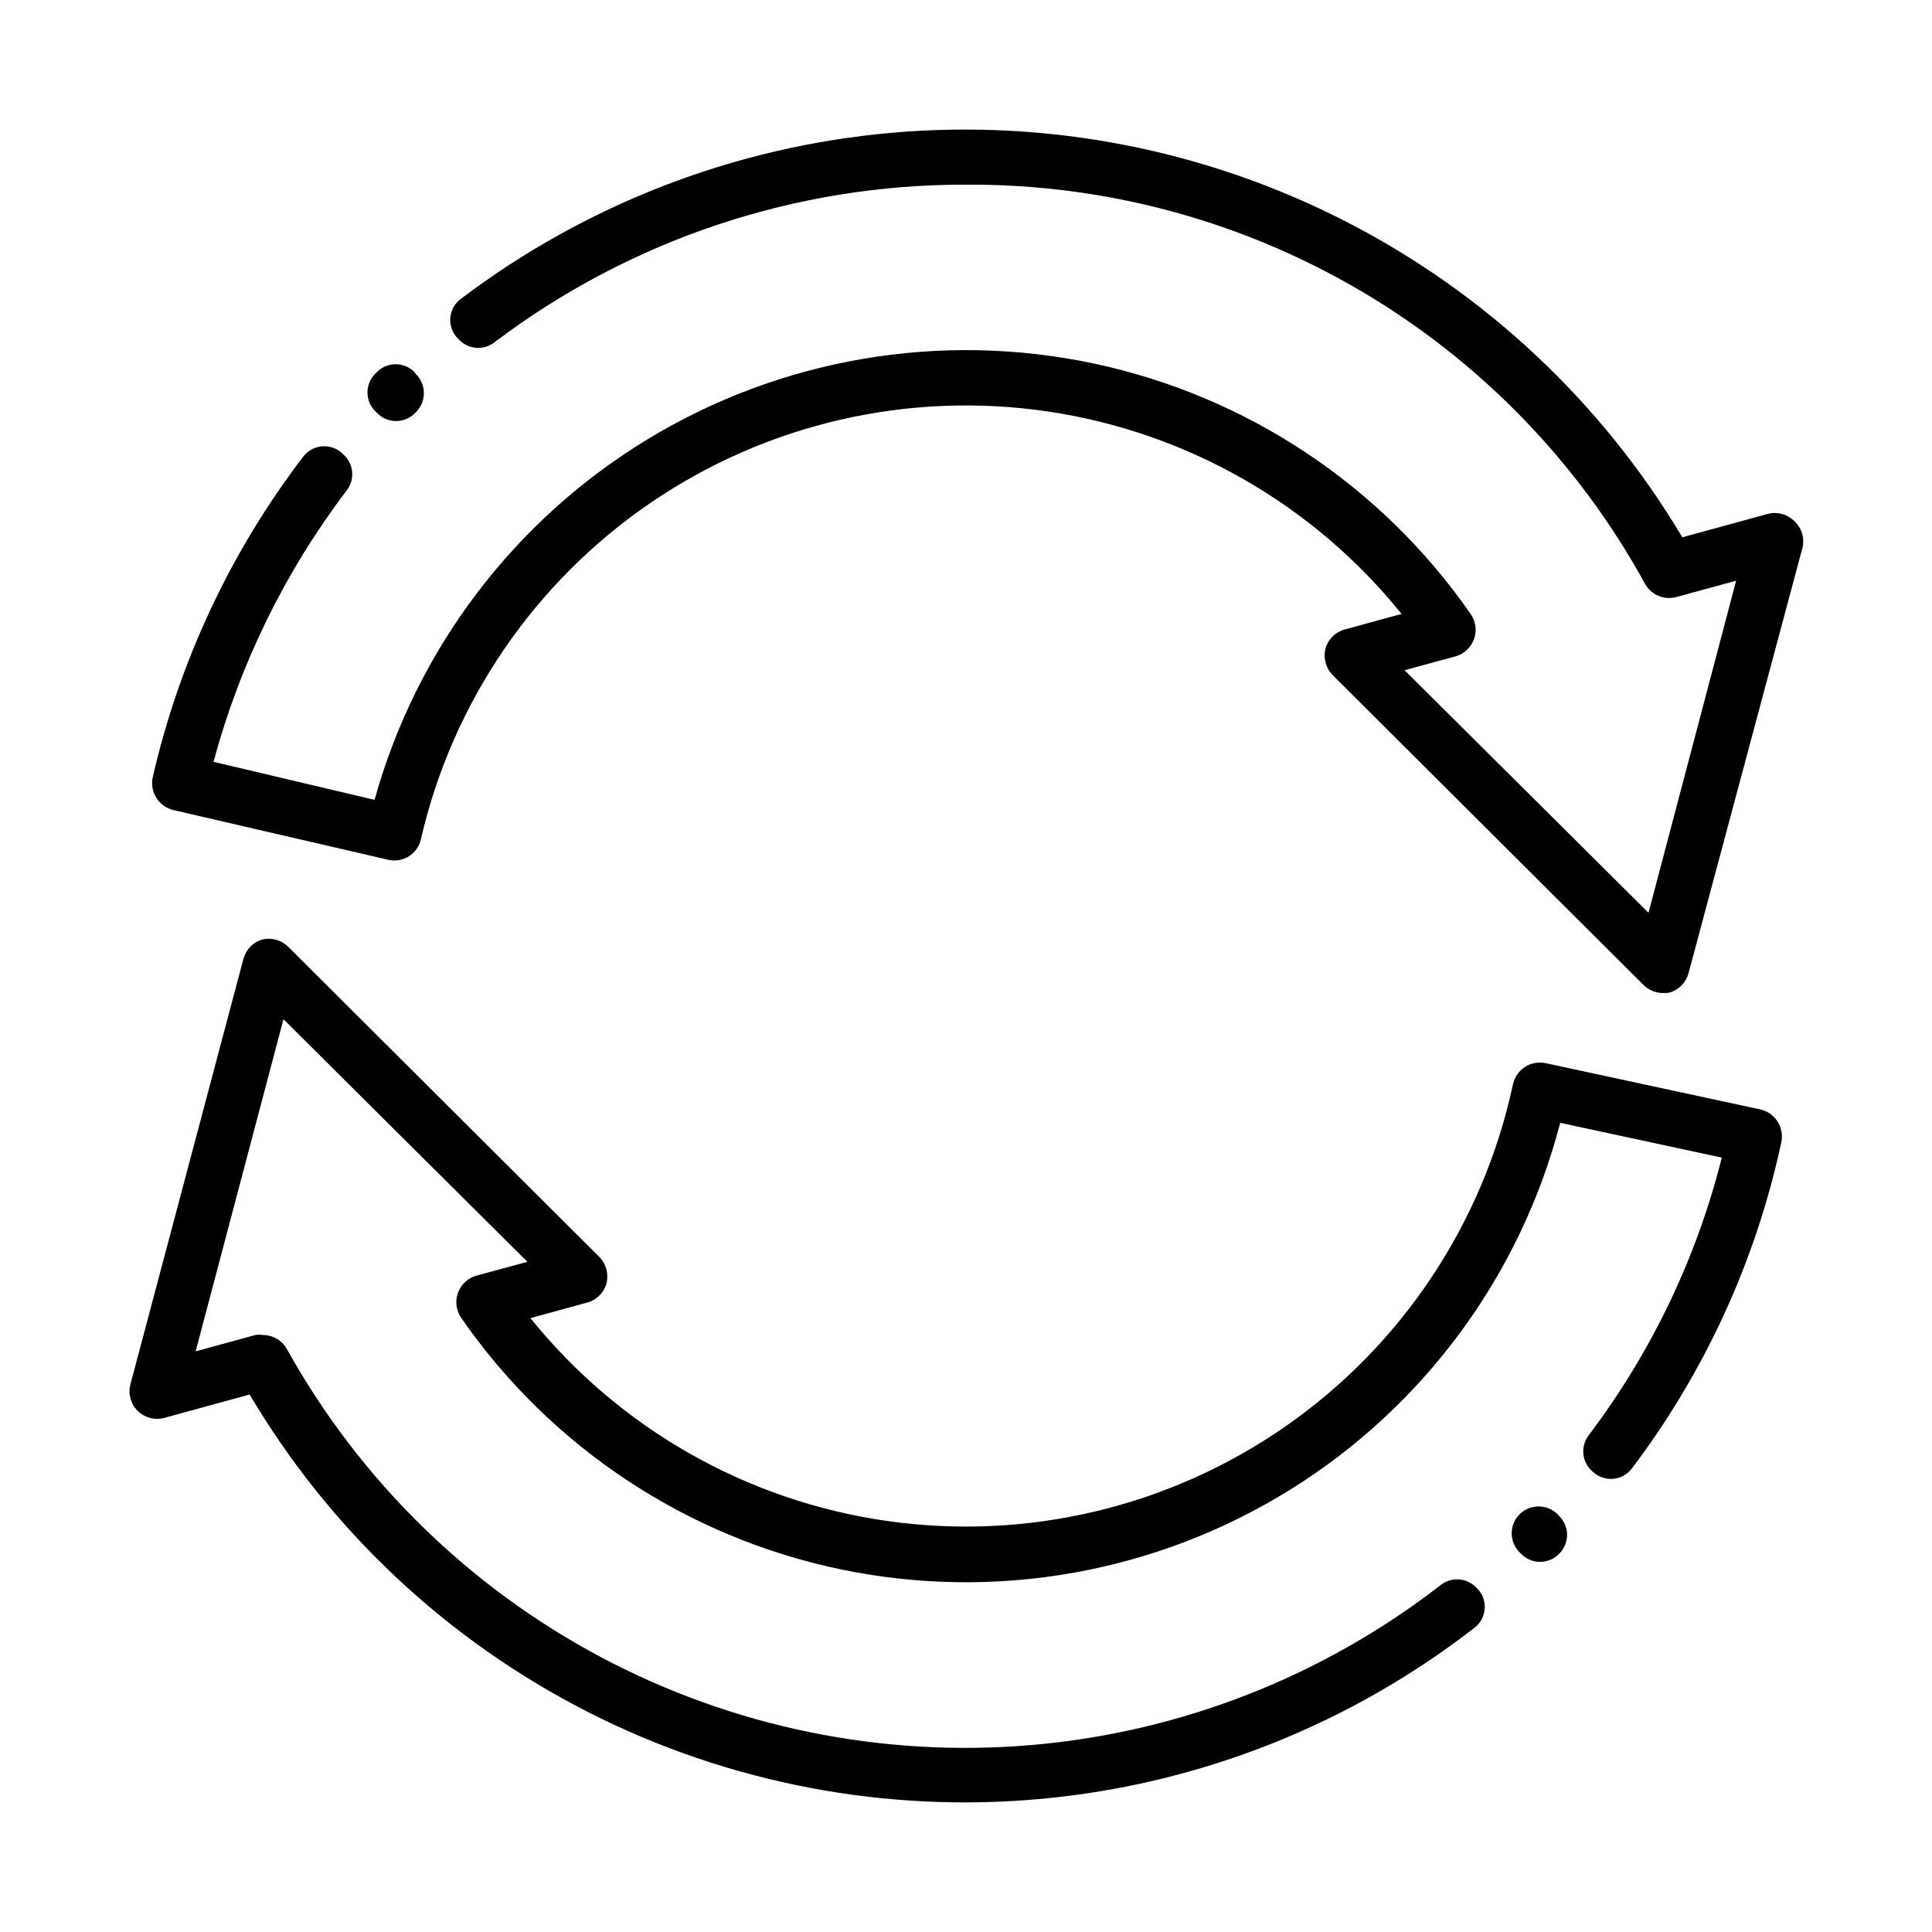
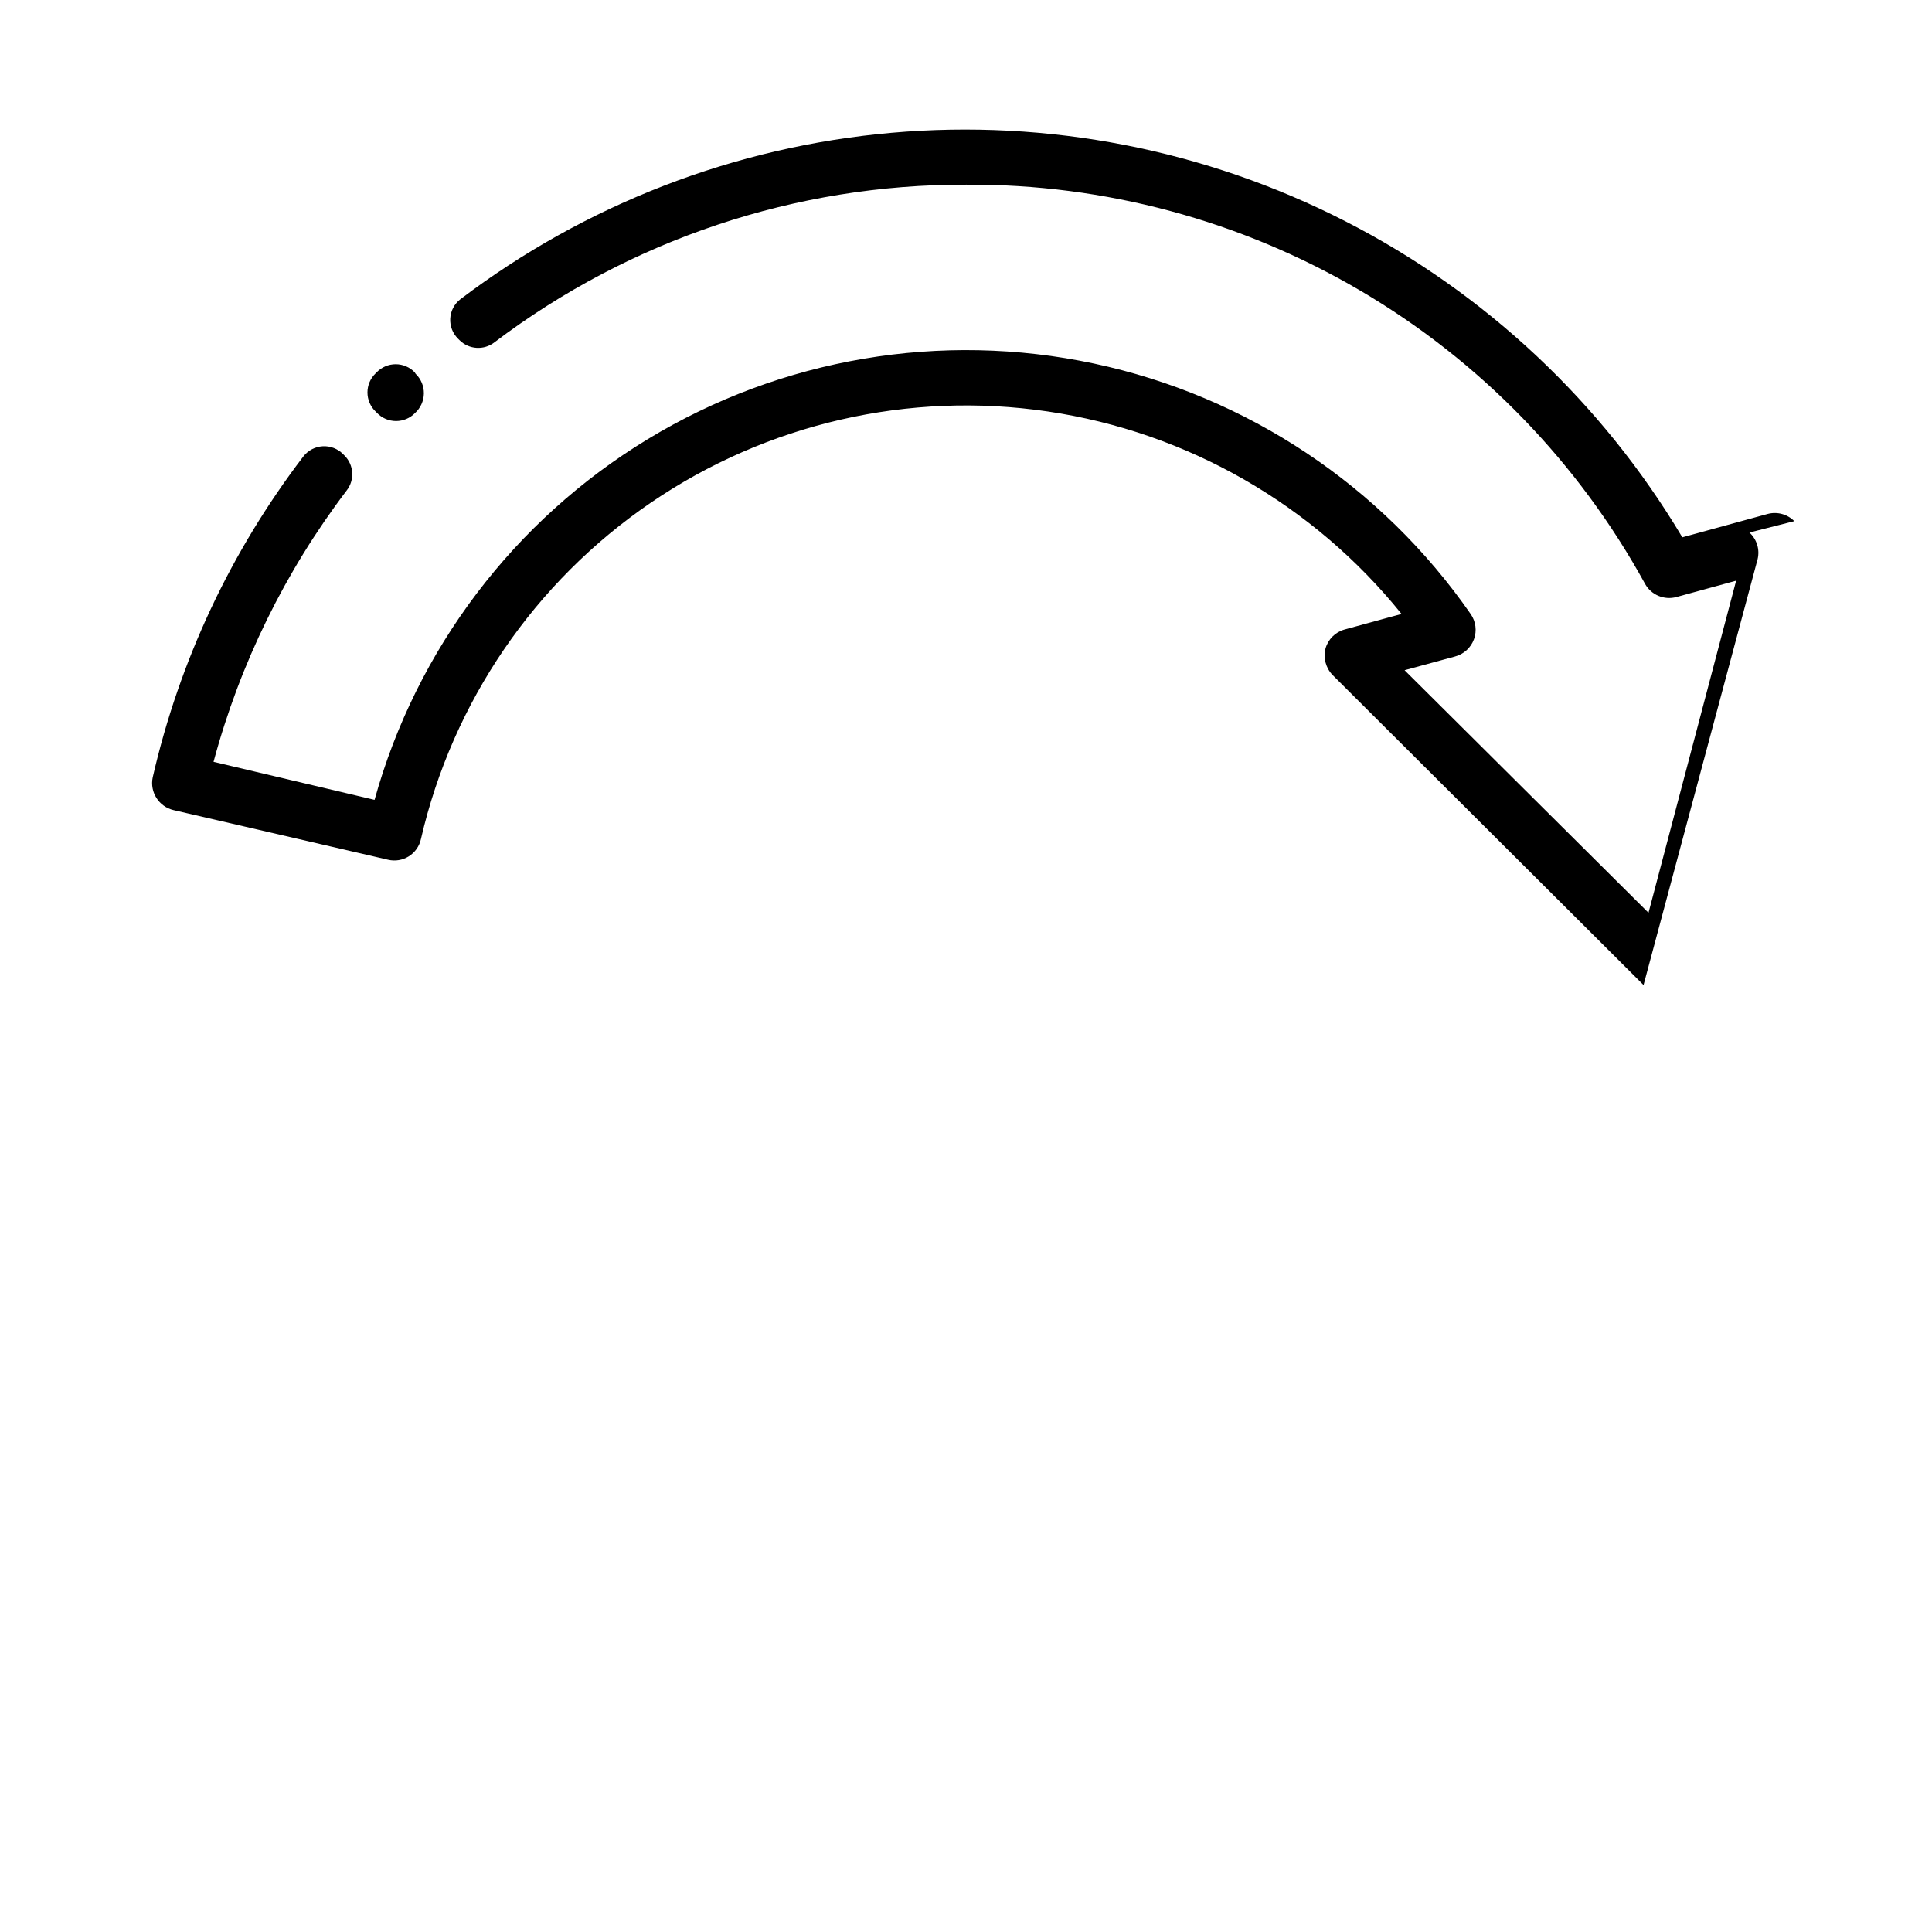
<svg xmlns="http://www.w3.org/2000/svg" fill="#000000" width="800px" height="800px" version="1.1" viewBox="144 144 512 512">
  <g>
-     <path d="m619.51 282.11c-1.84-1.852-4.527-2.582-7.055-1.914l-22.621 6.195v0.004c-21.305-35.781-52.277-64.824-89.352-83.785-37.074-18.965-78.746-27.082-120.23-23.418-41.48 3.66-81.086 18.957-114.27 44.125-1.574 1.23-2.547 3.082-2.66 5.078-0.117 1.996 0.633 3.945 2.055 5.352l0.402 0.402h0.004c2.504 2.5 6.484 2.738 9.27 0.555 35.957-27.215 79.848-41.887 124.95-41.766 36.746-0.227 72.871 9.488 104.55 28.113 31.68 18.625 57.734 45.469 75.41 77.688 1.641 2.93 5.07 4.367 8.312 3.477l15.82-4.332-23.227 88.012-64.641-64.285 13.352-3.629c2.328-0.609 4.211-2.324 5.039-4.582 0.809-2.227 0.488-4.703-0.855-6.652-23.621-34.039-59.332-57.789-99.855-66.406-40.527-8.617-82.812-1.449-118.24 20.035-35.422 21.484-61.32 55.676-72.406 95.594l-42.672-10.078v0.004c6.988-26.023 18.969-50.441 35.266-71.895 2.188-2.785 1.949-6.766-0.551-9.27l-0.402-0.402h-0.004c-1.41-1.426-3.371-2.176-5.375-2.062-2.004 0.117-3.863 1.086-5.102 2.664-19.25 25.184-32.871 54.199-39.953 85.094-0.816 3.914 1.645 7.766 5.543 8.668l56.828 13.148c1.887 0.449 3.875 0.121 5.516-0.914 1.637-1.031 2.793-2.684 3.199-4.578 8.379-36.316 30.133-68.145 60.926-89.141 30.797-21 68.371-29.625 105.24-24.156 36.867 5.465 70.324 24.617 93.703 53.645l-15.113 4.133c-2.445 0.684-4.359 2.594-5.039 5.039-0.637 2.523 0.09 5.195 1.914 7.051l82.371 82.121c1.344 1.332 3.148 2.09 5.039 2.117 0.605 0.031 1.215 0 1.812-0.102 2.441-0.691 4.348-2.598 5.039-5.035l30.23-112.86c0.617-2.57-0.215-5.273-2.168-7.055zm-365.36-39.043-0.25-0.402c-1.32-1.367-3.141-2.141-5.039-2.141-1.898 0-3.719 0.773-5.039 2.141l-0.301 0.301c-1.367 1.32-2.141 3.137-2.141 5.039 0 1.898 0.773 3.719 2.141 5.039l0.402 0.402c1.32 1.367 3.137 2.137 5.039 2.137 1.898 0 3.719-0.77 5.039-2.137 1.453-1.324 2.297-3.191 2.328-5.156 0.027-1.969-0.762-3.859-2.18-5.223z" />
-     <path d="m610.64 438.04-57.031-12.293c-1.891-0.41-3.867-0.047-5.492 1.008-1.629 1.066-2.769 2.731-3.172 4.637-7.867 36.703-29.363 69.059-60.156 90.527-30.793 21.473-68.582 30.461-105.75 25.148-37.16-5.309-70.922-24.523-94.469-53.758l15.113-4.133h0.004c2.445-0.68 4.356-2.594 5.035-5.039 0.637-2.523-0.086-5.195-1.914-7.051l-82.371-82.121c-1.789-1.801-4.375-2.562-6.852-2.016-2.441 0.691-4.348 2.598-5.039 5.039l-29.977 112.85c-0.664 2.523 0.062 5.207 1.914 7.047 1.848 1.836 4.535 2.551 7.055 1.871l22.621-6.195c21.285 35.98 52.375 65.16 89.629 84.125 37.258 18.969 79.145 26.938 120.76 22.977 41.621-3.961 81.25-19.684 114.26-45.336 1.578-1.23 2.547-3.082 2.664-5.078 0.117-1.996-0.633-3.945-2.059-5.352l-0.402-0.402c-2.484-2.367-6.312-2.602-9.07-0.555-31.316 24.336-69.004 39.098-108.52 42.508-39.52 3.406-79.176-4.688-114.2-23.305-35.02-18.617-63.914-46.961-83.191-81.625-1.309-2.328-3.781-3.758-6.449-3.727-0.637-0.098-1.281-0.098-1.914 0l-15.82 4.332 23.277-88.016 64.637 64.285-13.352 3.629c-2.328 0.609-4.211 2.324-5.039 4.582-0.809 2.227-0.488 4.703 0.859 6.652 23.773 34.32 59.832 58.188 100.71 66.668 40.879 8.48 83.457 0.922 118.92-21.105 35.465-22.031 61.105-56.848 71.617-97.254l42.824 9.219c-6.699 26.637-18.695 51.652-35.266 73.559-2.133 2.781-1.898 6.711 0.555 9.219l0.453 0.402c1.406 1.359 3.32 2.062 5.269 1.949 1.953-0.113 3.769-1.039 5.008-2.555 19.43-25.625 33-55.207 39.75-86.652 0.82-3.887-1.586-7.719-5.441-8.668zm-53.504 107.66-0.352-0.402c-2.789-2.766-7.289-2.766-10.078 0-1.34 1.332-2.094 3.148-2.094 5.039 0 1.891 0.754 3.703 2.094 5.039l0.402 0.402c1.32 1.367 3.141 2.137 5.039 2.137 1.902 0 3.719-0.77 5.039-2.137l0.453-0.504c2.383-2.824 2.164-7.016-0.504-9.574z" />
+     <path d="m619.51 282.11c-1.84-1.852-4.527-2.582-7.055-1.914l-22.621 6.195v0.004c-21.305-35.781-52.277-64.824-89.352-83.785-37.074-18.965-78.746-27.082-120.23-23.418-41.48 3.66-81.086 18.957-114.27 44.125-1.574 1.23-2.547 3.082-2.66 5.078-0.117 1.996 0.633 3.945 2.055 5.352l0.402 0.402h0.004c2.504 2.5 6.484 2.738 9.27 0.555 35.957-27.215 79.848-41.887 124.95-41.766 36.746-0.227 72.871 9.488 104.55 28.113 31.68 18.625 57.734 45.469 75.41 77.688 1.641 2.93 5.07 4.367 8.312 3.477l15.82-4.332-23.227 88.012-64.641-64.285 13.352-3.629c2.328-0.609 4.211-2.324 5.039-4.582 0.809-2.227 0.488-4.703-0.855-6.652-23.621-34.039-59.332-57.789-99.855-66.406-40.527-8.617-82.812-1.449-118.24 20.035-35.422 21.484-61.32 55.676-72.406 95.594l-42.672-10.078v0.004c6.988-26.023 18.969-50.441 35.266-71.895 2.188-2.785 1.949-6.766-0.551-9.27l-0.402-0.402h-0.004c-1.41-1.426-3.371-2.176-5.375-2.062-2.004 0.117-3.863 1.086-5.102 2.664-19.25 25.184-32.871 54.199-39.953 85.094-0.816 3.914 1.645 7.766 5.543 8.668l56.828 13.148c1.887 0.449 3.875 0.121 5.516-0.914 1.637-1.031 2.793-2.684 3.199-4.578 8.379-36.316 30.133-68.145 60.926-89.141 30.797-21 68.371-29.625 105.24-24.156 36.867 5.465 70.324 24.617 93.703 53.645l-15.113 4.133c-2.445 0.684-4.359 2.594-5.039 5.039-0.637 2.523 0.09 5.195 1.914 7.051l82.371 82.121l30.23-112.86c0.617-2.57-0.215-5.273-2.168-7.055zm-365.36-39.043-0.25-0.402c-1.32-1.367-3.141-2.141-5.039-2.141-1.898 0-3.719 0.773-5.039 2.141l-0.301 0.301c-1.367 1.32-2.141 3.137-2.141 5.039 0 1.898 0.773 3.719 2.141 5.039l0.402 0.402c1.32 1.367 3.137 2.137 5.039 2.137 1.898 0 3.719-0.77 5.039-2.137 1.453-1.324 2.297-3.191 2.328-5.156 0.027-1.969-0.762-3.859-2.18-5.223z" />
  </g>
</svg>